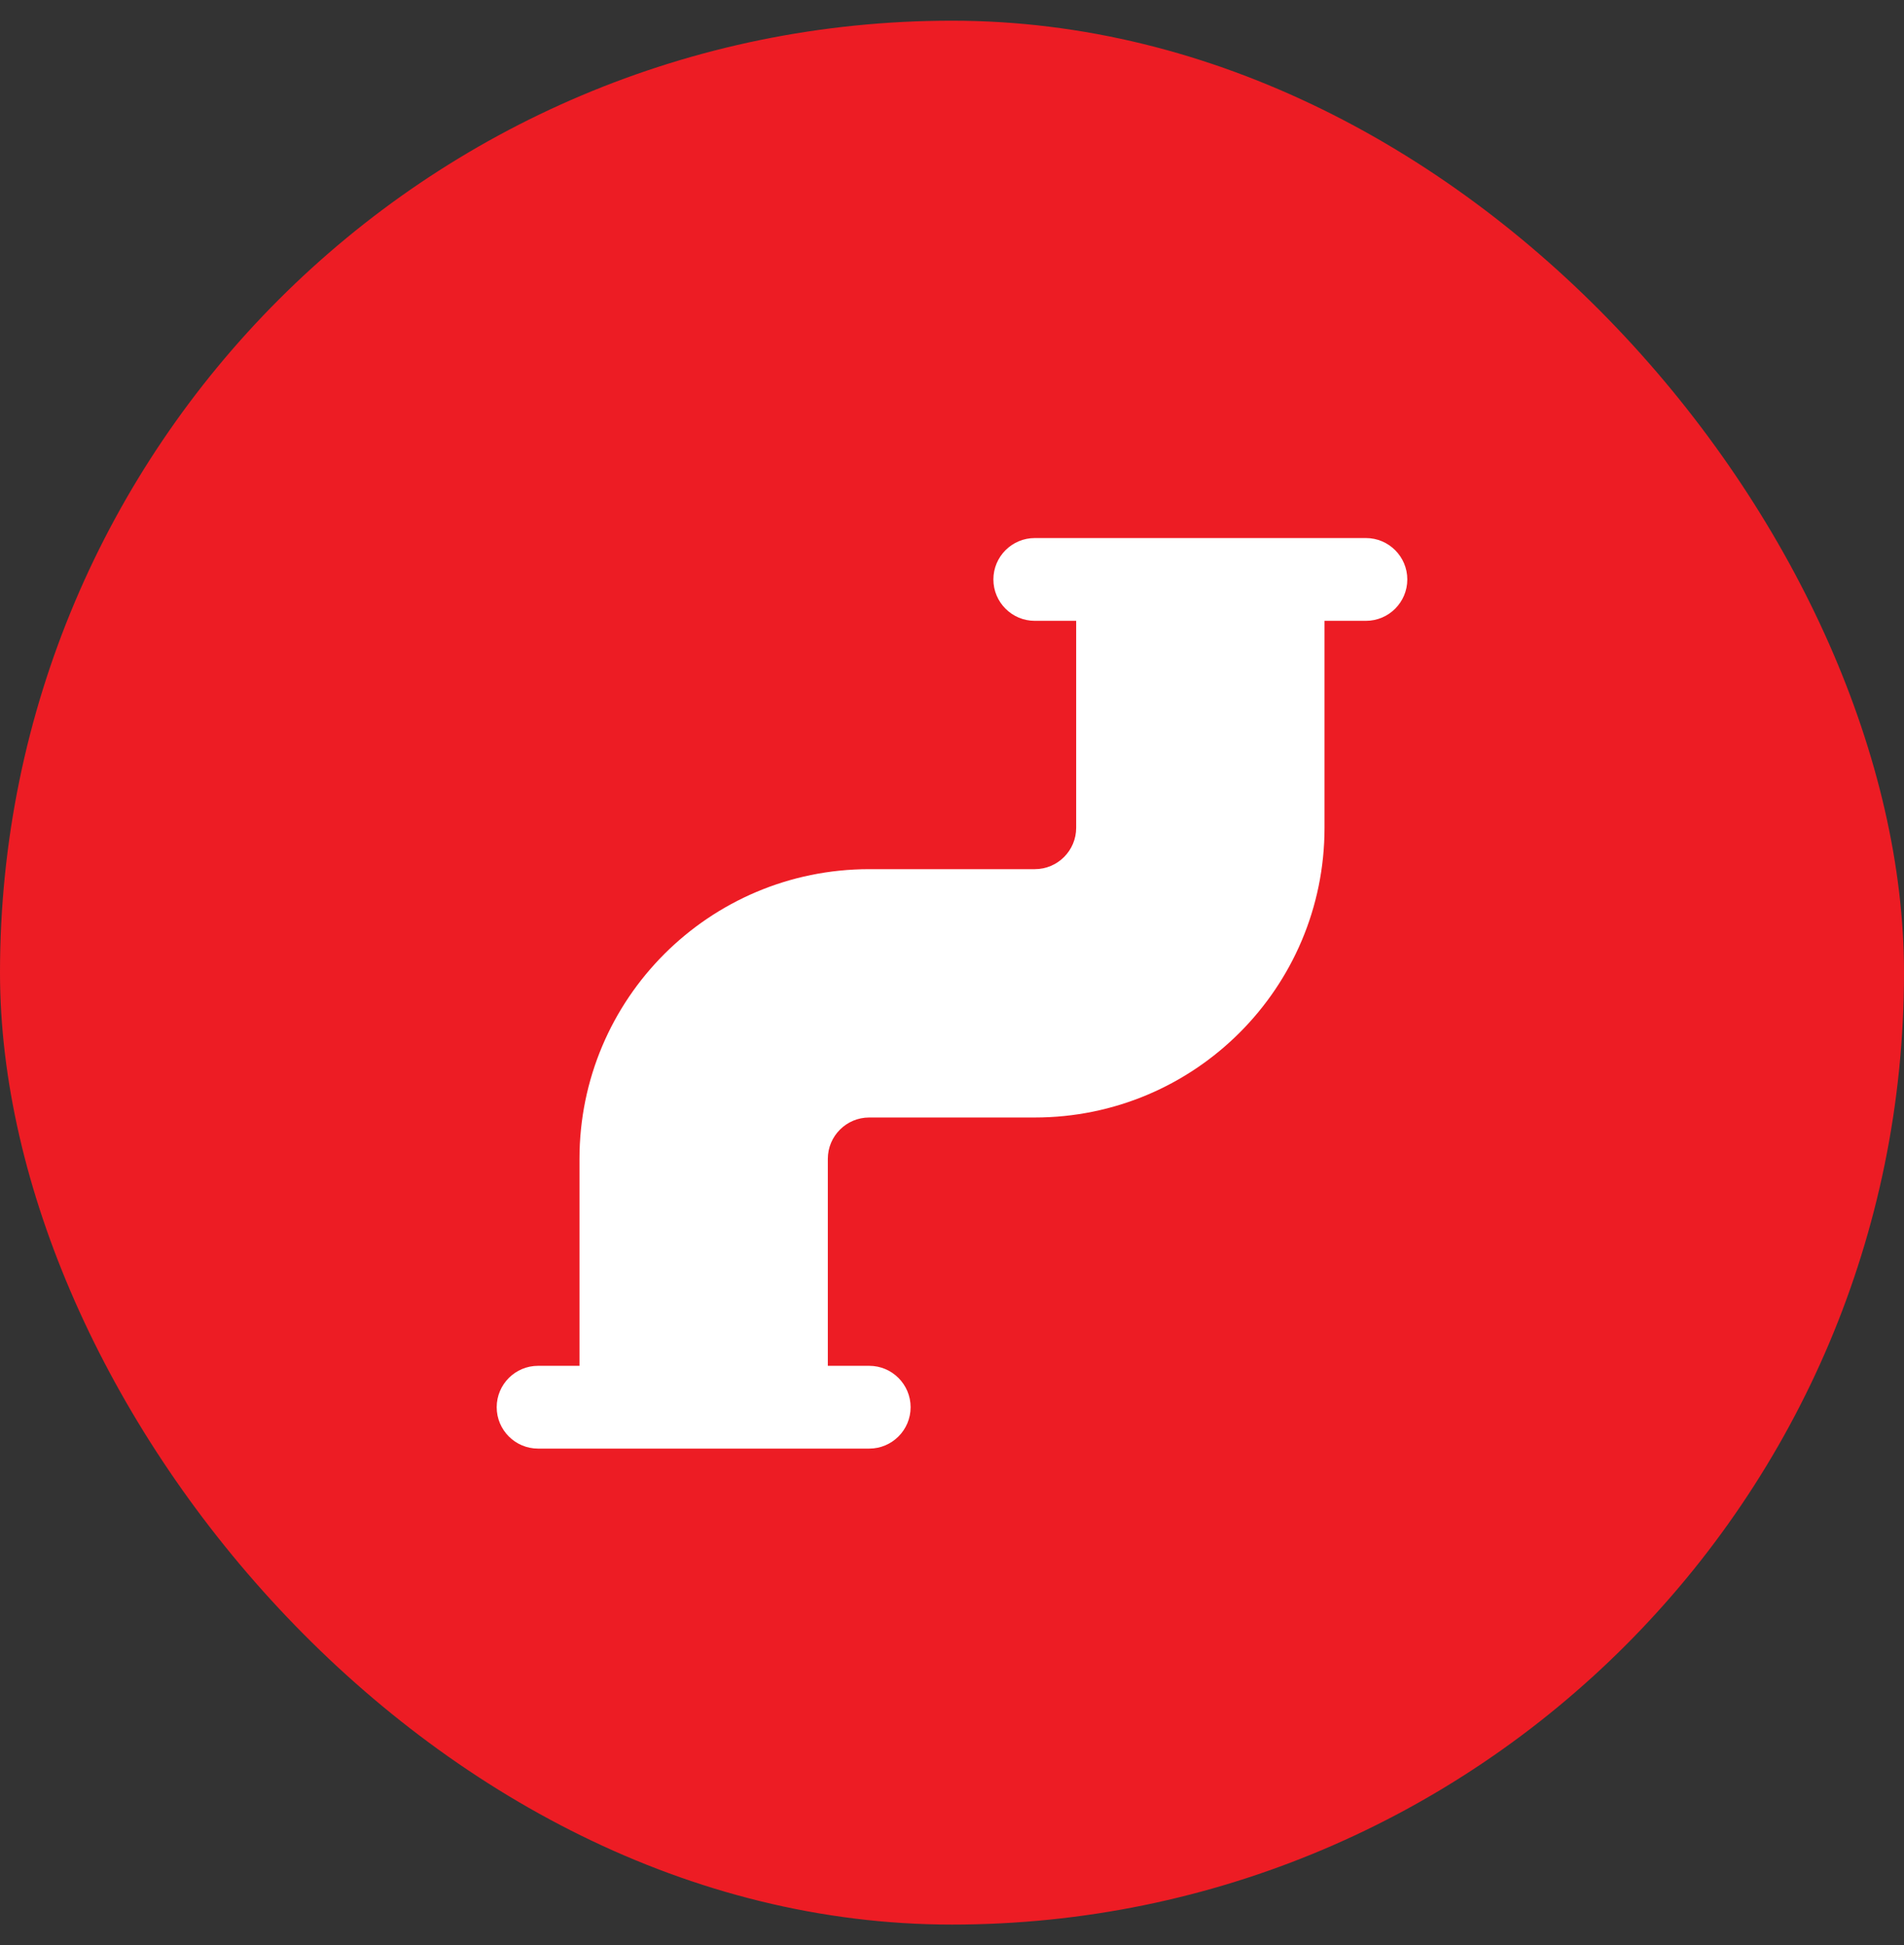
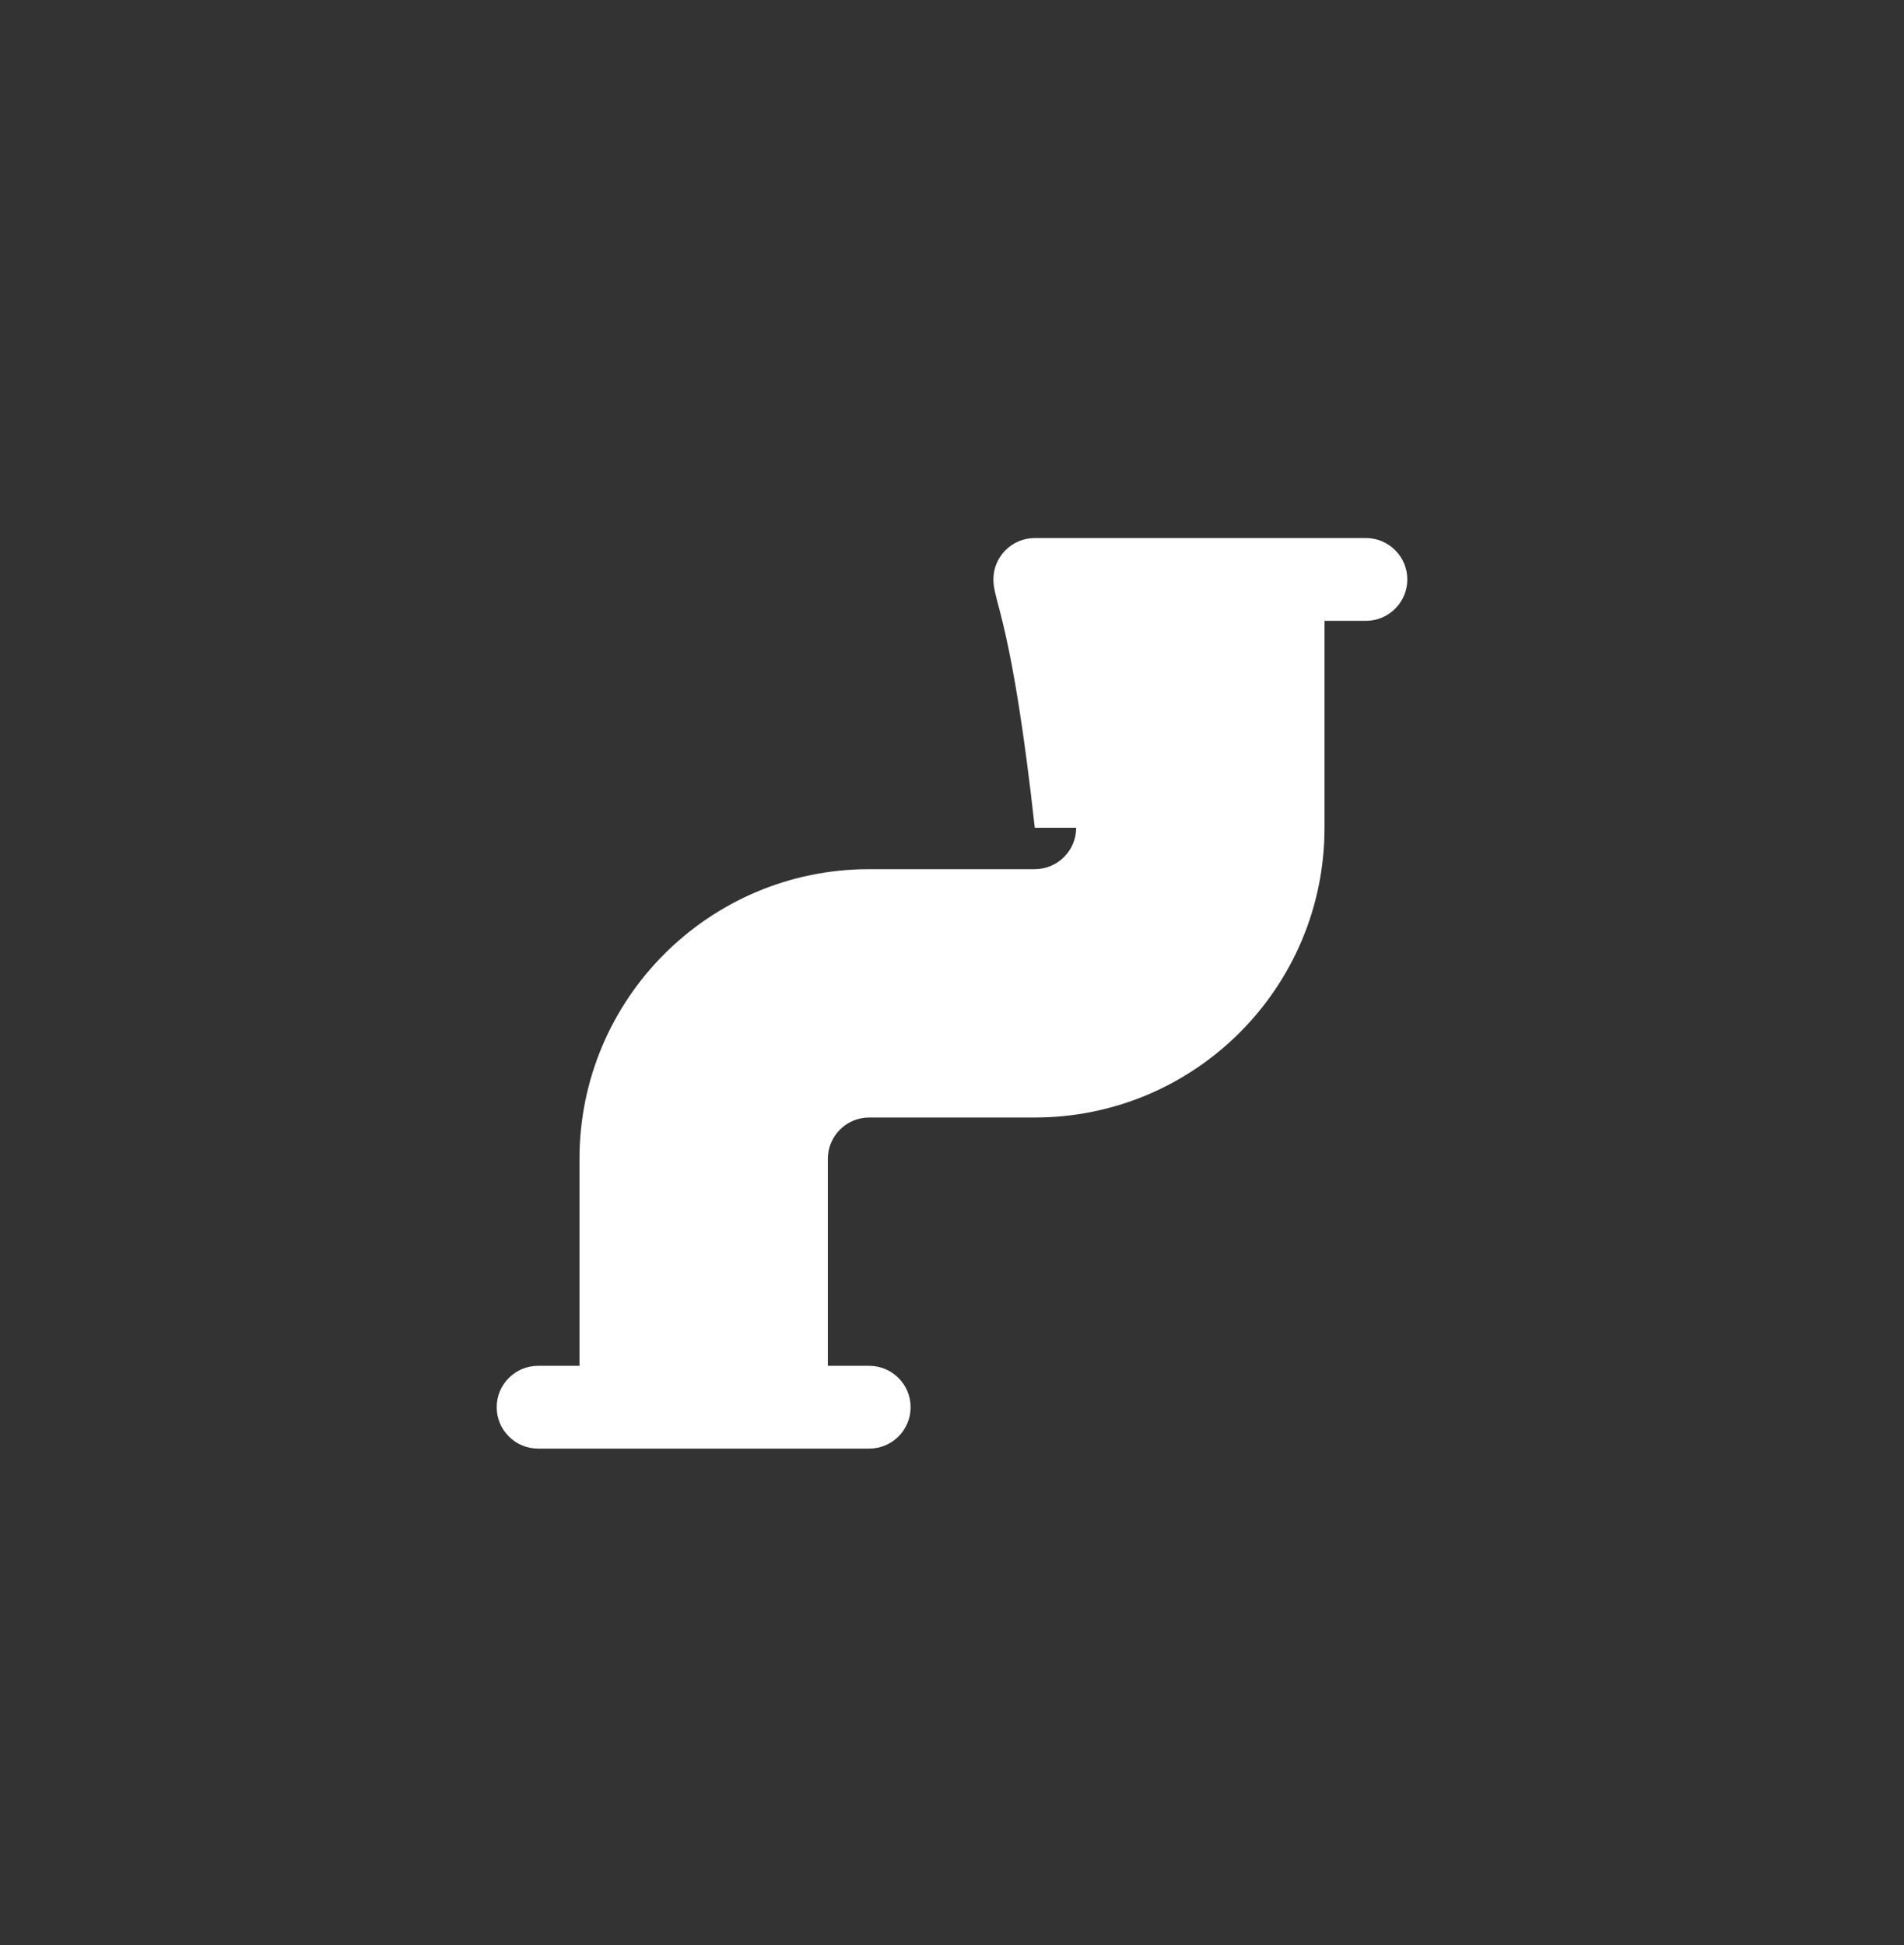
<svg xmlns="http://www.w3.org/2000/svg" width="46" height="47" viewBox="0 0 46 47" fill="none">
  <rect x="0" y="0" width="46" height="47" fill="#333333" stroke="none" />
-   <rect y="0.5" width="46" height="46" rx="23" fill="#ED1C24" />
-   <path fill-rule="evenodd" clip-rule="evenodd" d="M24 14C24 13.448 24.448 13 25 13H33C33.552 13 34 13.448 34 14C34 14.552 33.552 15 33 15H32V20C32 23.866 28.866 27 25 27H21C20.448 27 20 27.448 20 28V33H21C21.552 33 22 33.448 22 34C22 34.552 21.552 35 21 35H13C12.448 35 12 34.552 12 34C12 33.448 12.448 33 13 33H14V28C14 24.134 17.134 21 21 21H25C25.552 21 26 20.552 26 20V15H25C24.448 15 24 14.552 24 14Z" fill="white" />
+   <path fill-rule="evenodd" clip-rule="evenodd" d="M24 14C24 13.448 24.448 13 25 13H33C33.552 13 34 13.448 34 14C34 14.552 33.552 15 33 15H32V20C32 23.866 28.866 27 25 27H21C20.448 27 20 27.448 20 28V33H21C21.552 33 22 33.448 22 34C22 34.552 21.552 35 21 35H13C12.448 35 12 34.552 12 34C12 33.448 12.448 33 13 33H14V28C14 24.134 17.134 21 21 21H25C25.552 21 26 20.552 26 20H25C24.448 15 24 14.552 24 14Z" fill="white" />
</svg>